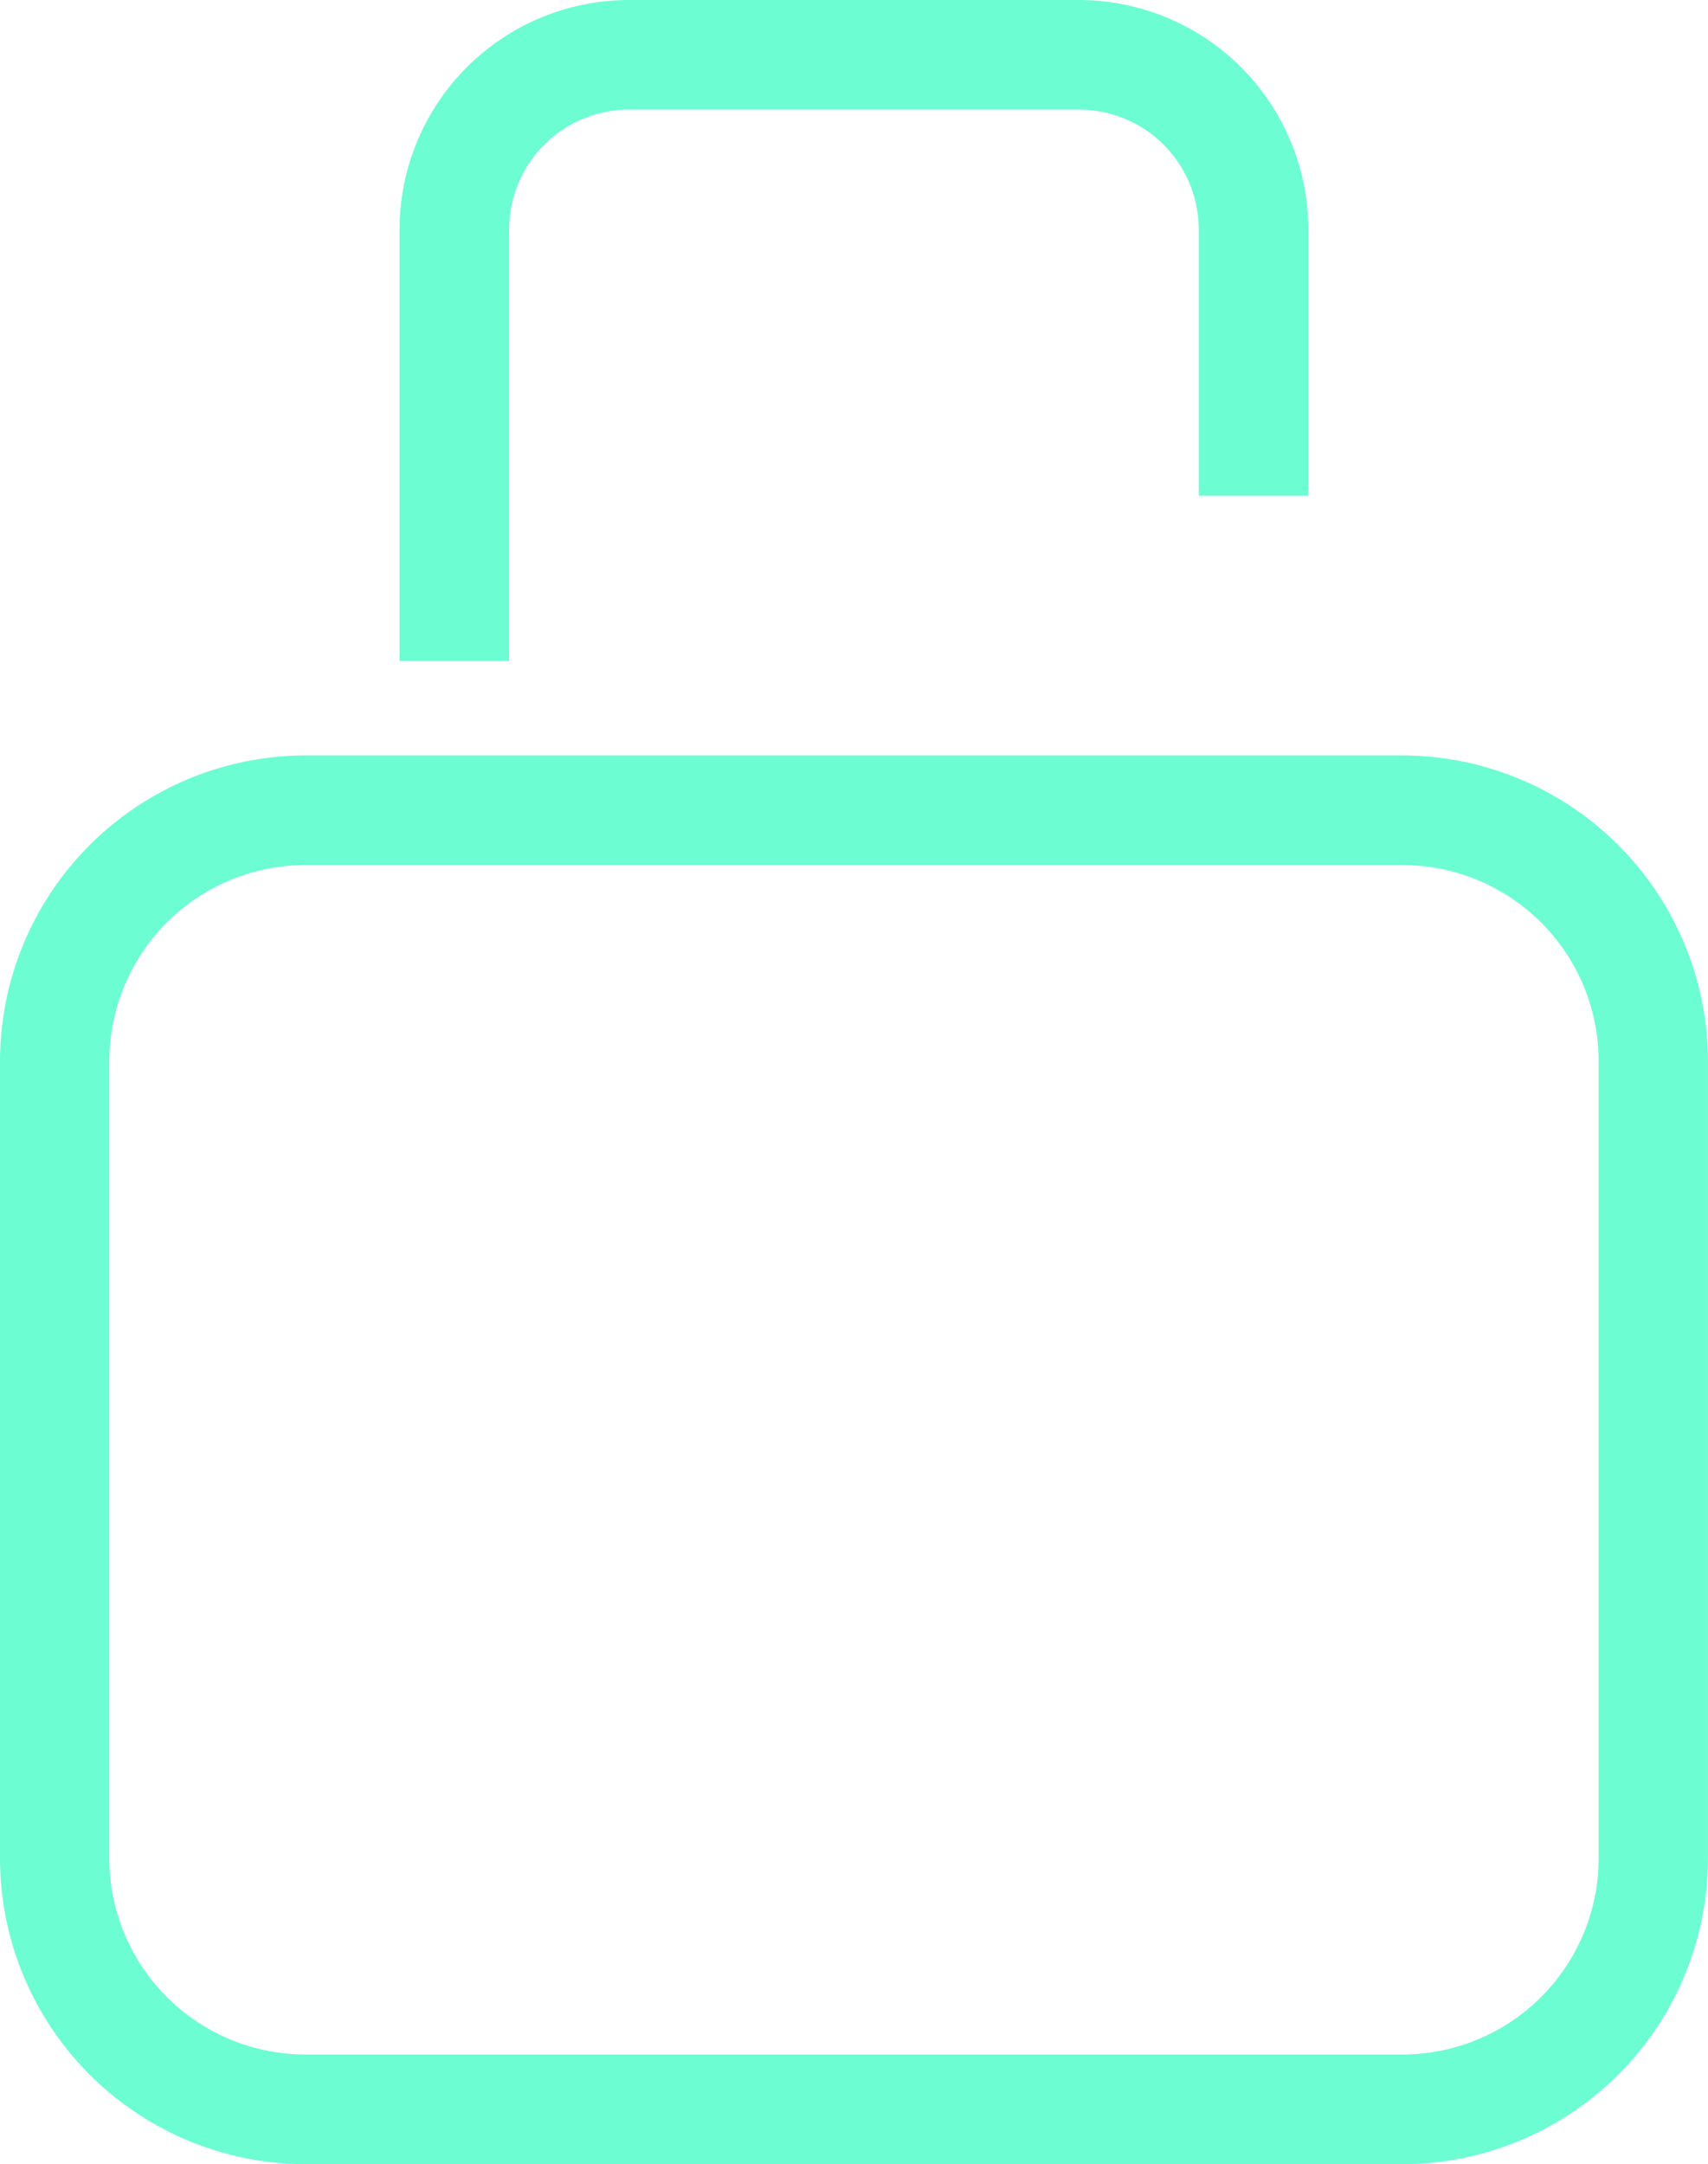
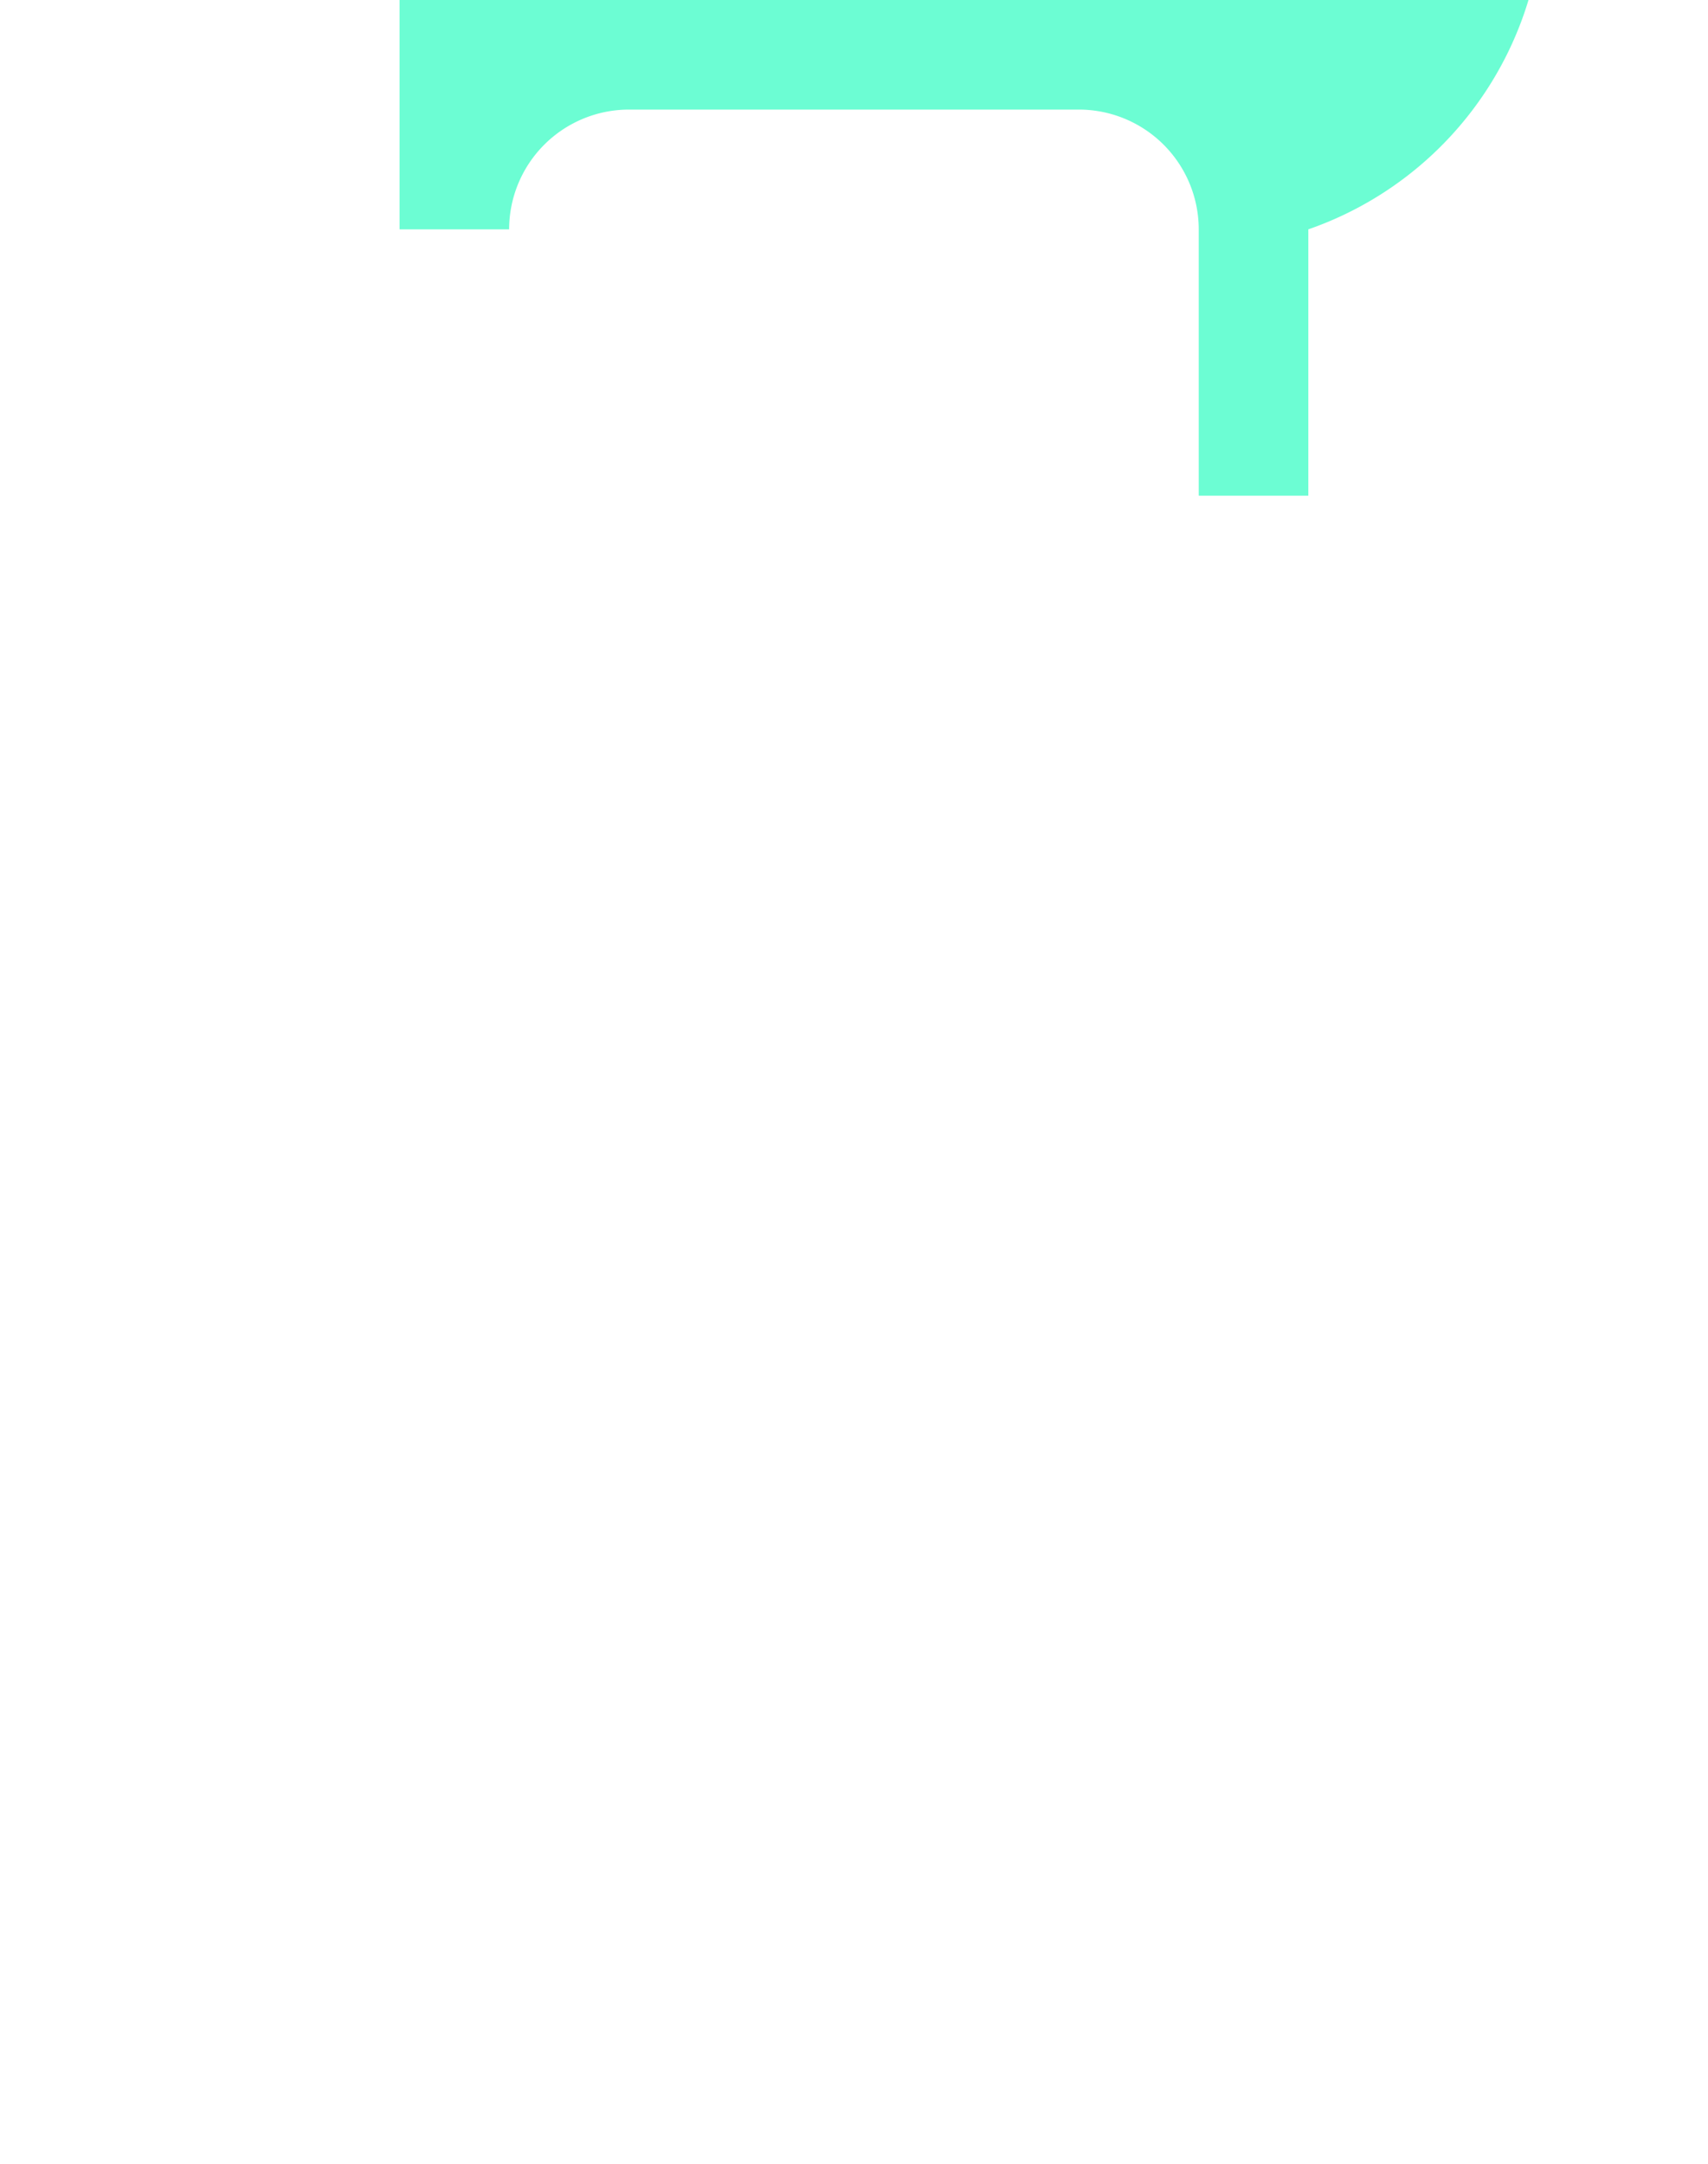
<svg xmlns="http://www.w3.org/2000/svg" width="38.268" height="48.48" viewBox="0 0 38.268 48.48">
  <defs>
    <style>.a{fill:#6cfdd3;}</style>
  </defs>
  <g transform="translate(-1012.49 -747.94)">
    <g transform="translate(1012.49 764.863)">
-       <path class="a" d="M1043.908,779.79h-24.569a6.859,6.859,0,0,0-6.849,6.849V804.5a6.855,6.855,0,0,0,6.849,6.849h24.569a6.855,6.855,0,0,0,6.849-6.849V786.639A6.859,6.859,0,0,0,1043.908,779.79Zm4.4,24.708a4.4,4.4,0,0,1-4.4,4.394h-24.569a4.4,4.4,0,0,1-4.4-4.394V786.639a4.4,4.4,0,0,1,4.4-4.394h24.569a4.4,4.4,0,0,1,4.4,4.394Z" transform="translate(-1012.49 -779.79)" />
-     </g>
+       </g>
    <g transform="translate(1021.443 747.94)">
-       <path class="a" d="M1049.7,753.078v5.967h-2.455v-5.967a2.686,2.686,0,0,0-2.683-2.683h-10.085a2.686,2.686,0,0,0-2.683,2.683v9.67h-2.455v-9.67a5.145,5.145,0,0,1,5.138-5.138h10.085A5.145,5.145,0,0,1,1049.7,753.078Z" transform="translate(-1029.34 -747.94)" />
+       <path class="a" d="M1049.7,753.078v5.967h-2.455v-5.967a2.686,2.686,0,0,0-2.683-2.683h-10.085a2.686,2.686,0,0,0-2.683,2.683h-2.455v-9.67a5.145,5.145,0,0,1,5.138-5.138h10.085A5.145,5.145,0,0,1,1049.7,753.078Z" transform="translate(-1029.34 -747.94)" />
    </g>
  </g>
</svg>